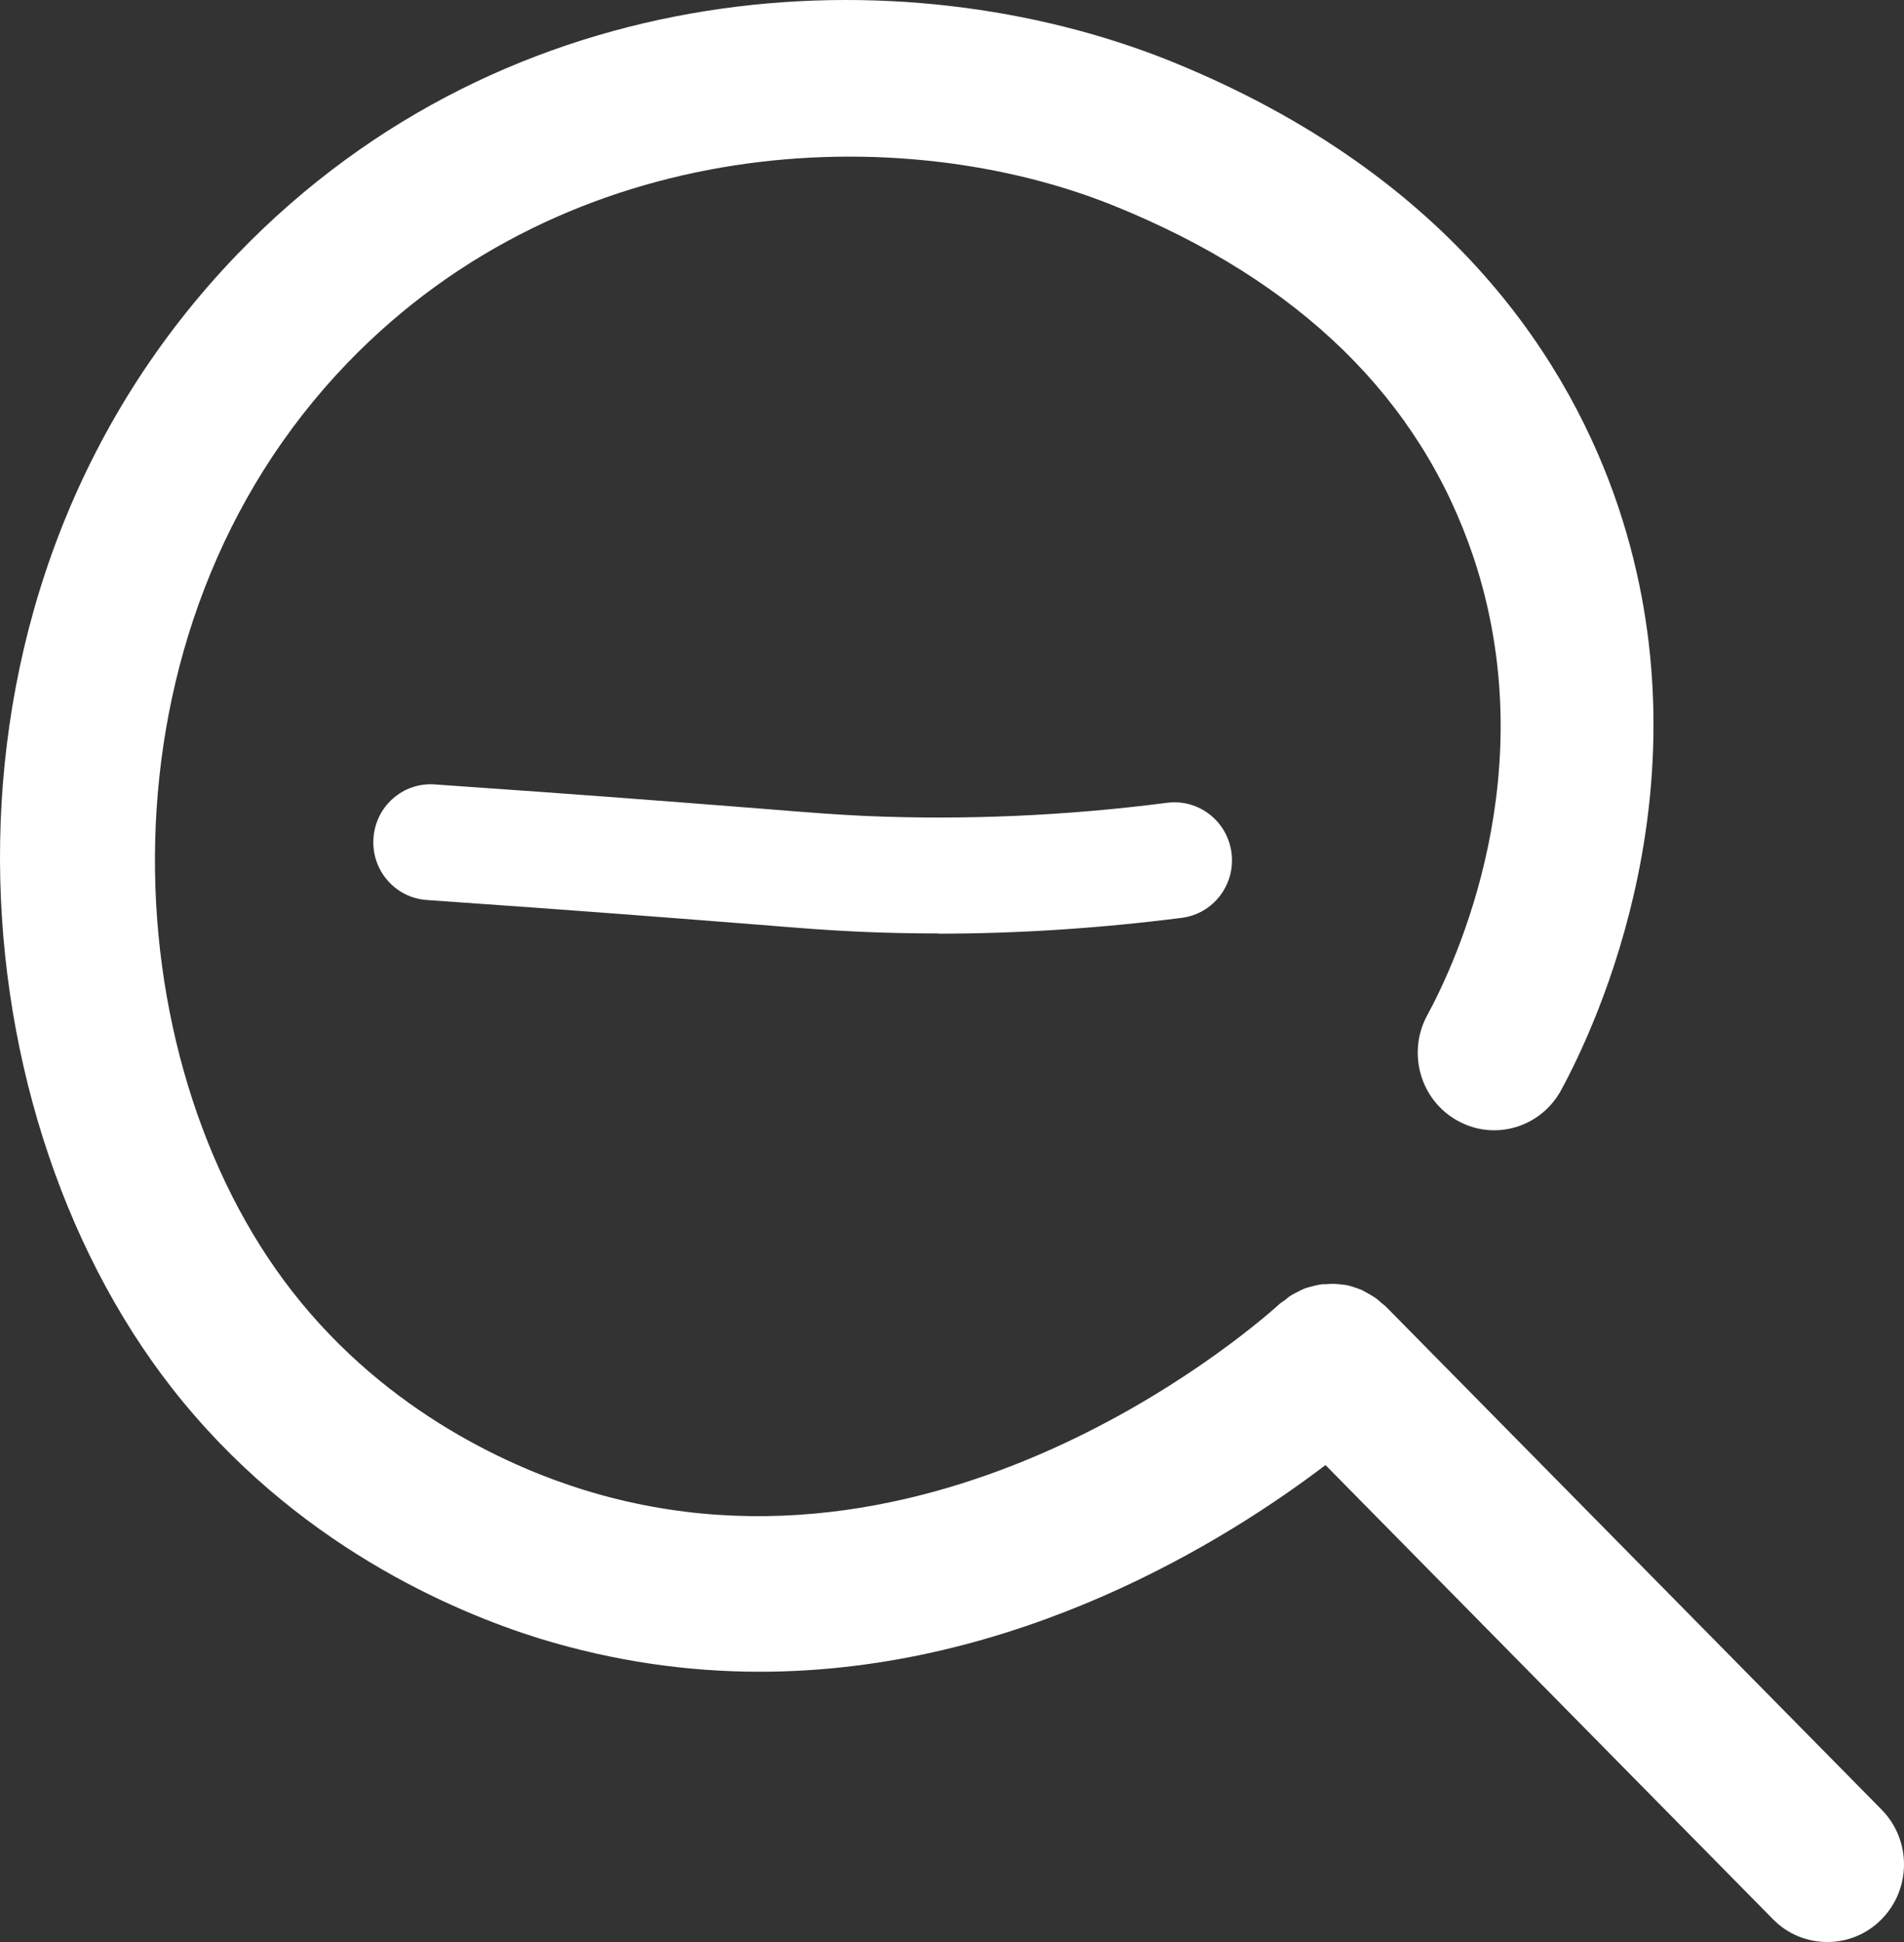
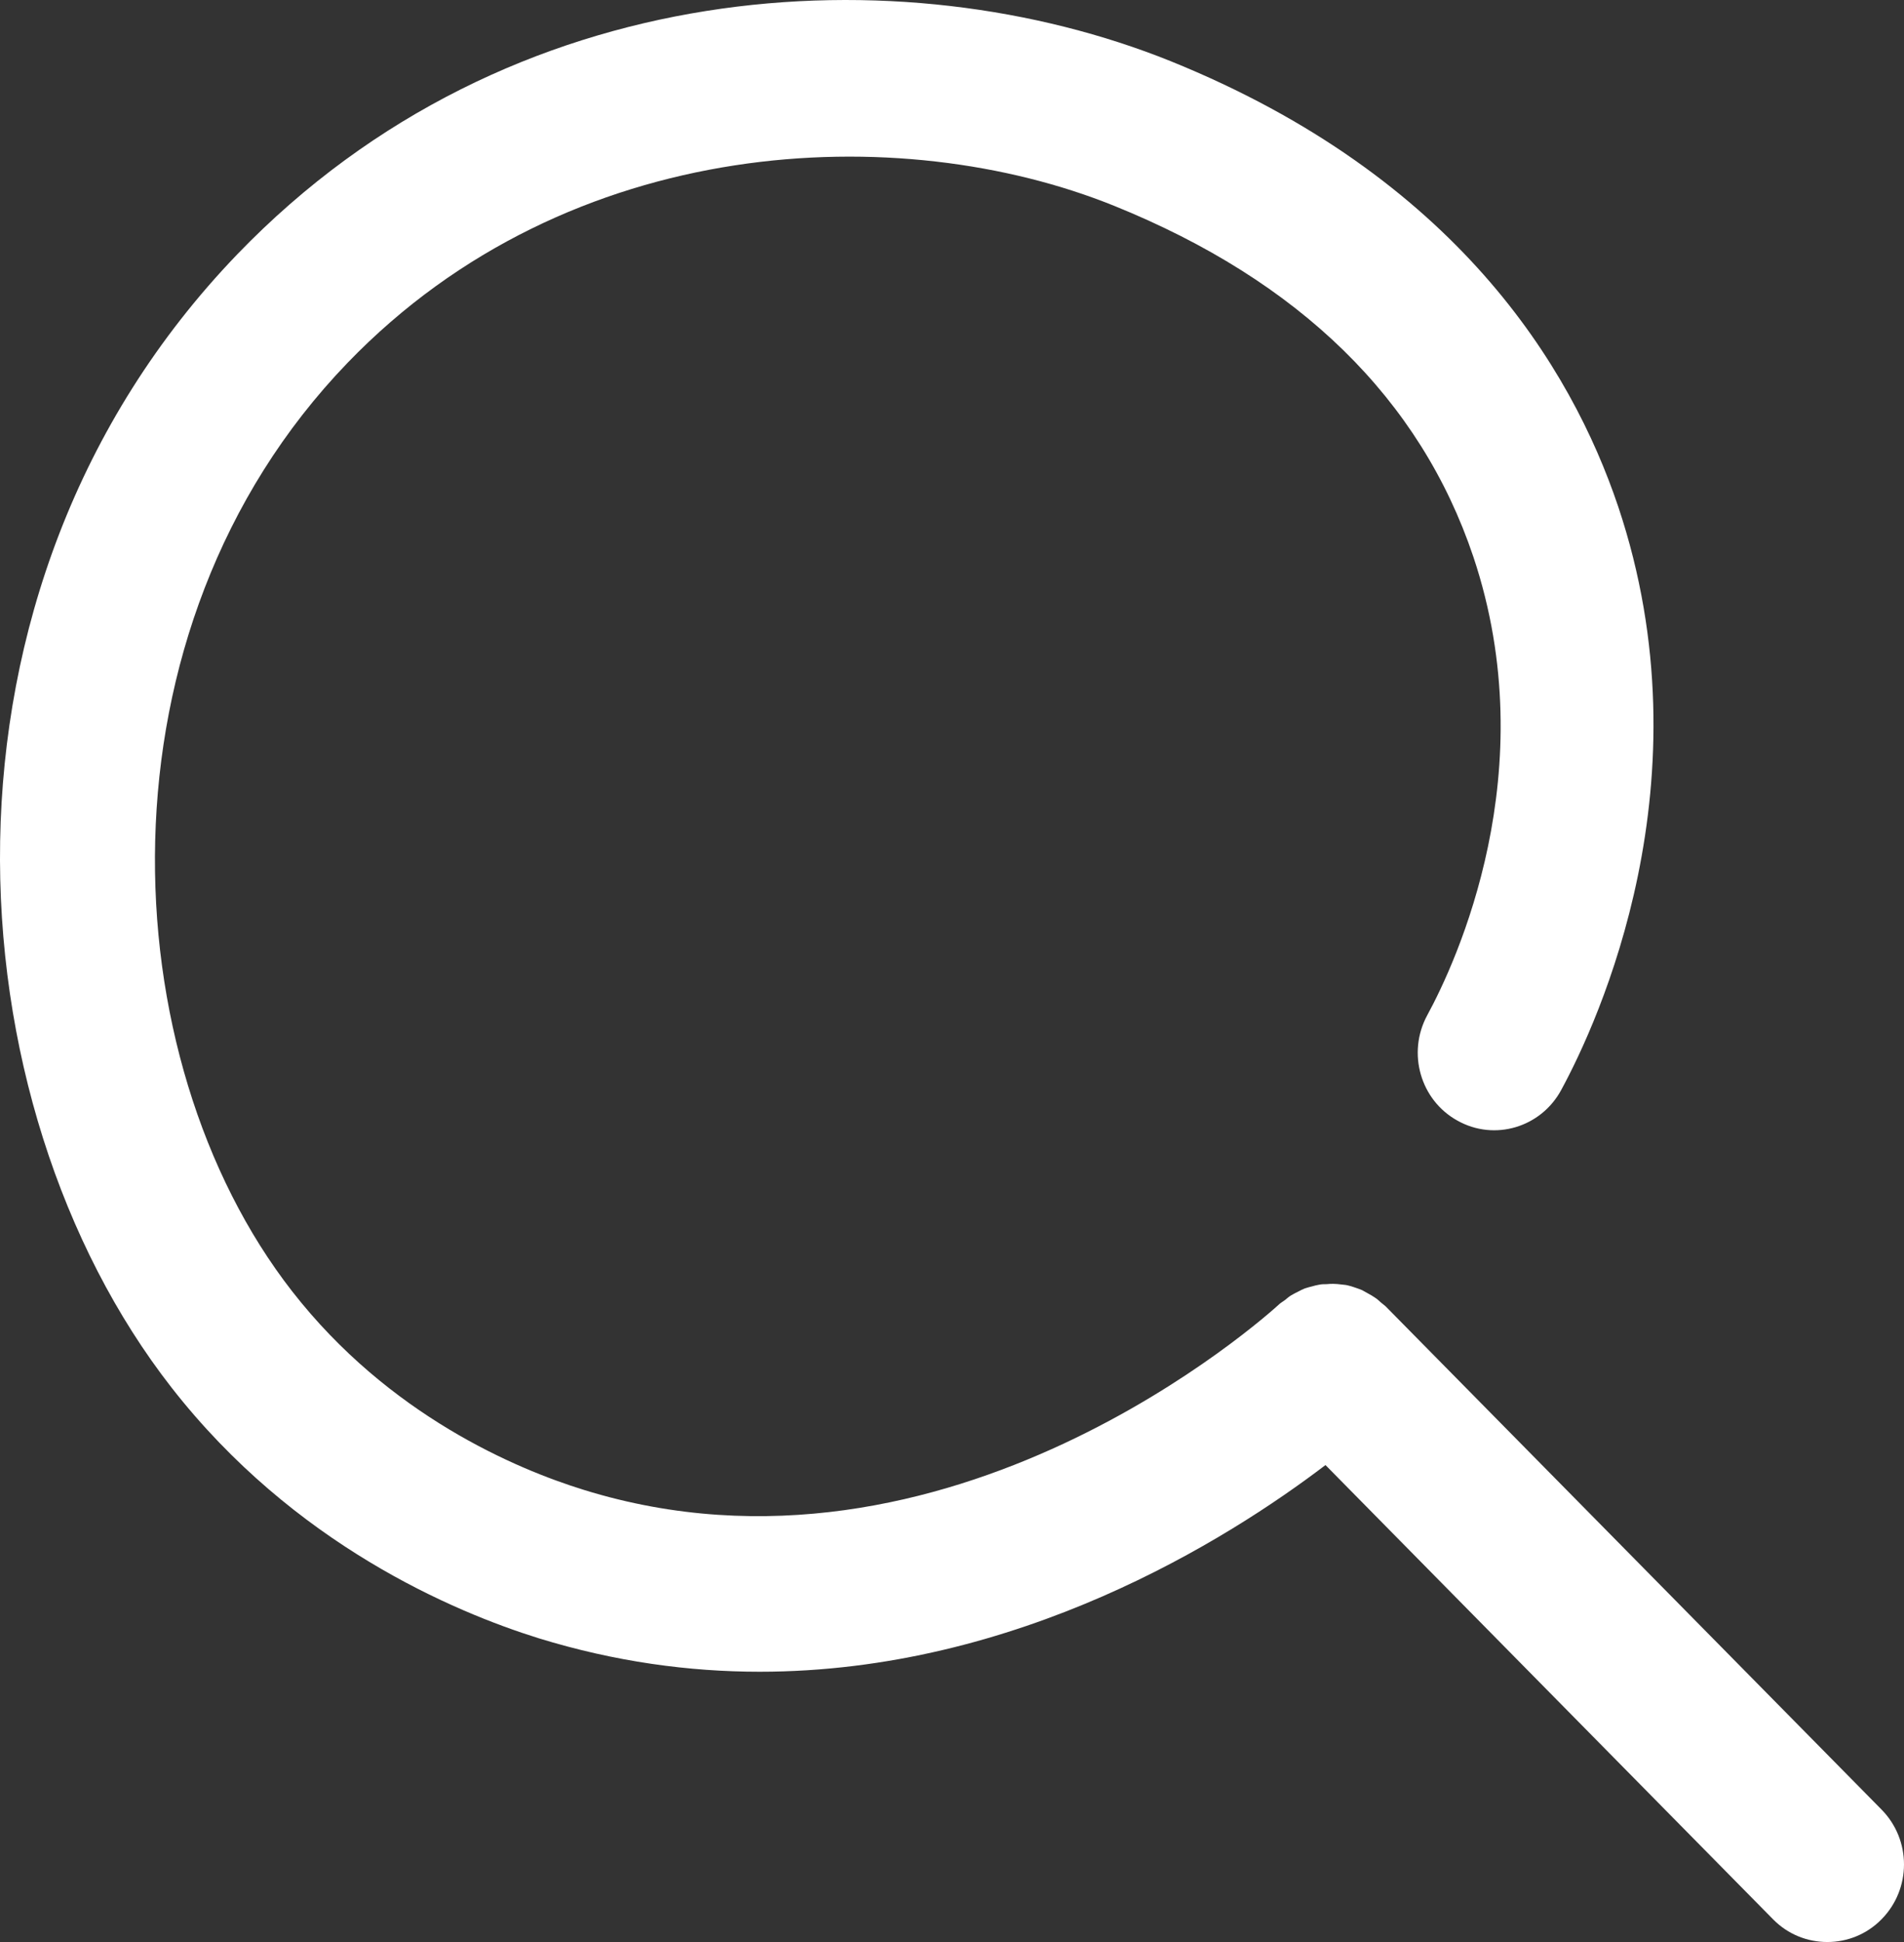
<svg xmlns="http://www.w3.org/2000/svg" width="51" height="52" viewBox="0 0 51 52" fill="none">
  <rect x="0" y="0" width="51" height="52" fill="#333333" stroke="none" />
  <path d="M50.405 48.46L37.111 34.975C37.111 34.975 37.029 34.909 36.988 34.875C36.931 34.825 36.882 34.776 36.824 34.742C36.767 34.701 36.718 34.676 36.66 34.643C36.603 34.609 36.537 34.576 36.48 34.543C36.422 34.518 36.365 34.501 36.299 34.477C36.234 34.452 36.168 34.435 36.102 34.418C36.045 34.402 35.98 34.402 35.922 34.393C35.856 34.385 35.783 34.377 35.717 34.377C35.66 34.377 35.594 34.377 35.537 34.385C35.463 34.385 35.397 34.385 35.323 34.402C35.266 34.41 35.209 34.427 35.151 34.443C35.086 34.46 35.012 34.477 34.946 34.501C34.889 34.526 34.831 34.551 34.774 34.584C34.708 34.618 34.651 34.643 34.585 34.684C34.528 34.718 34.47 34.767 34.421 34.809C34.38 34.842 34.331 34.867 34.29 34.9C33.929 35.233 25.4 42.918 15.64 39.894C13.836 39.337 10.416 37.9 7.825 34.576C2.97 28.353 2.404 16.878 9.309 9.716C15.271 3.534 24.129 3.202 29.845 5.512C34.815 7.522 38.046 10.688 39.465 14.909C41.384 20.642 39.006 25.761 38.227 27.19C37.685 28.195 38.046 29.458 39.038 30.006C40.031 30.563 41.277 30.189 41.819 29.184C42.803 27.372 45.804 20.9 43.344 13.563C42.089 9.832 38.998 4.731 31.362 1.64C24.178 -1.252 13.672 -0.778 6.357 6.808C-2.32 15.823 -1.32 29.574 4.593 37.152C7.874 41.356 12.163 43.159 14.427 43.866C16.477 44.497 18.462 44.763 20.348 44.763C27.253 44.763 32.871 41.232 35.504 39.229L47.494 51.393C47.896 51.801 48.421 52 48.946 52C49.471 52 49.995 51.801 50.397 51.393C51.201 50.579 51.201 49.266 50.397 48.452L50.405 48.46Z" fill="white" />
-   <path d="M25.144 24.994C24.446 24.994 23.755 24.981 23.07 24.95C22.212 24.913 21.582 24.863 20.206 24.751L18.064 24.584C15.25 24.366 12.954 24.205 11.436 24.099C10.584 24.043 9.942 23.297 10.004 22.446C10.06 21.588 10.794 20.942 11.646 21.004C13.17 21.11 15.472 21.271 18.299 21.489L20.447 21.657C21.823 21.768 22.397 21.812 23.193 21.849C25.81 21.961 28.526 21.849 31.266 21.495C32.112 21.389 32.883 21.992 32.988 22.844C33.093 23.695 32.494 24.472 31.649 24.577C29.452 24.857 27.267 25 25.131 25L25.144 24.994Z" fill="white" />
</svg>